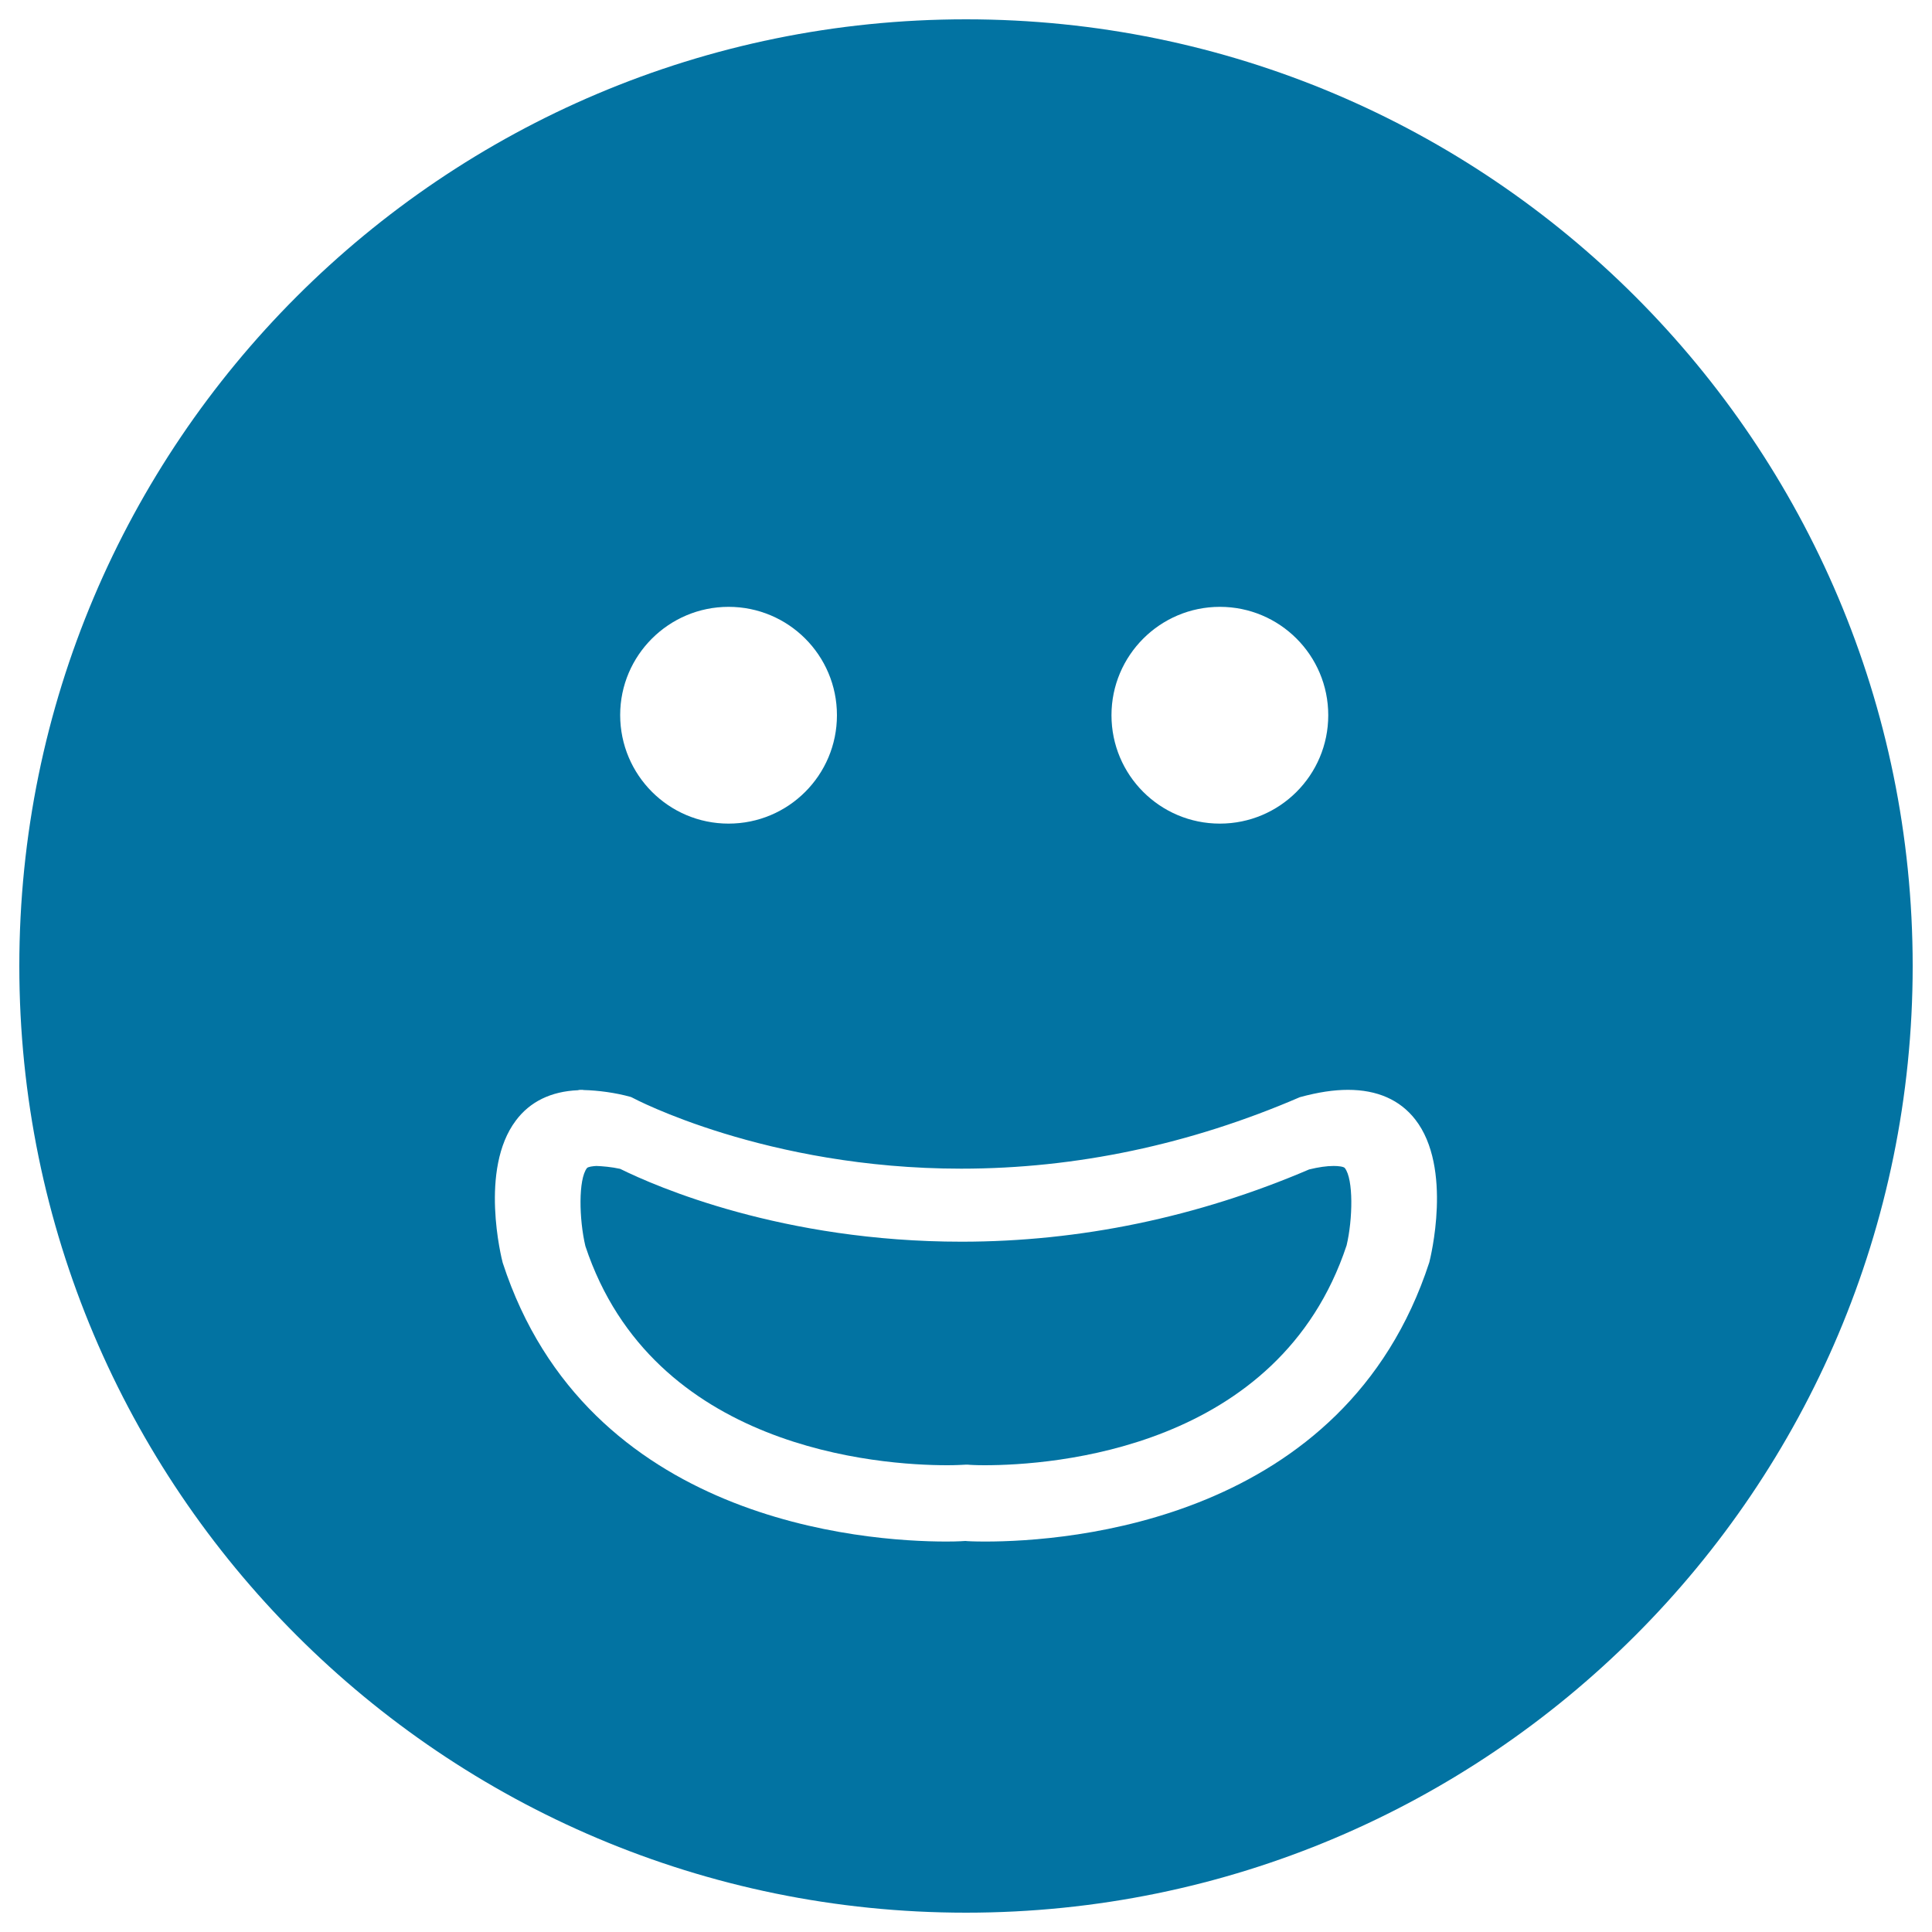
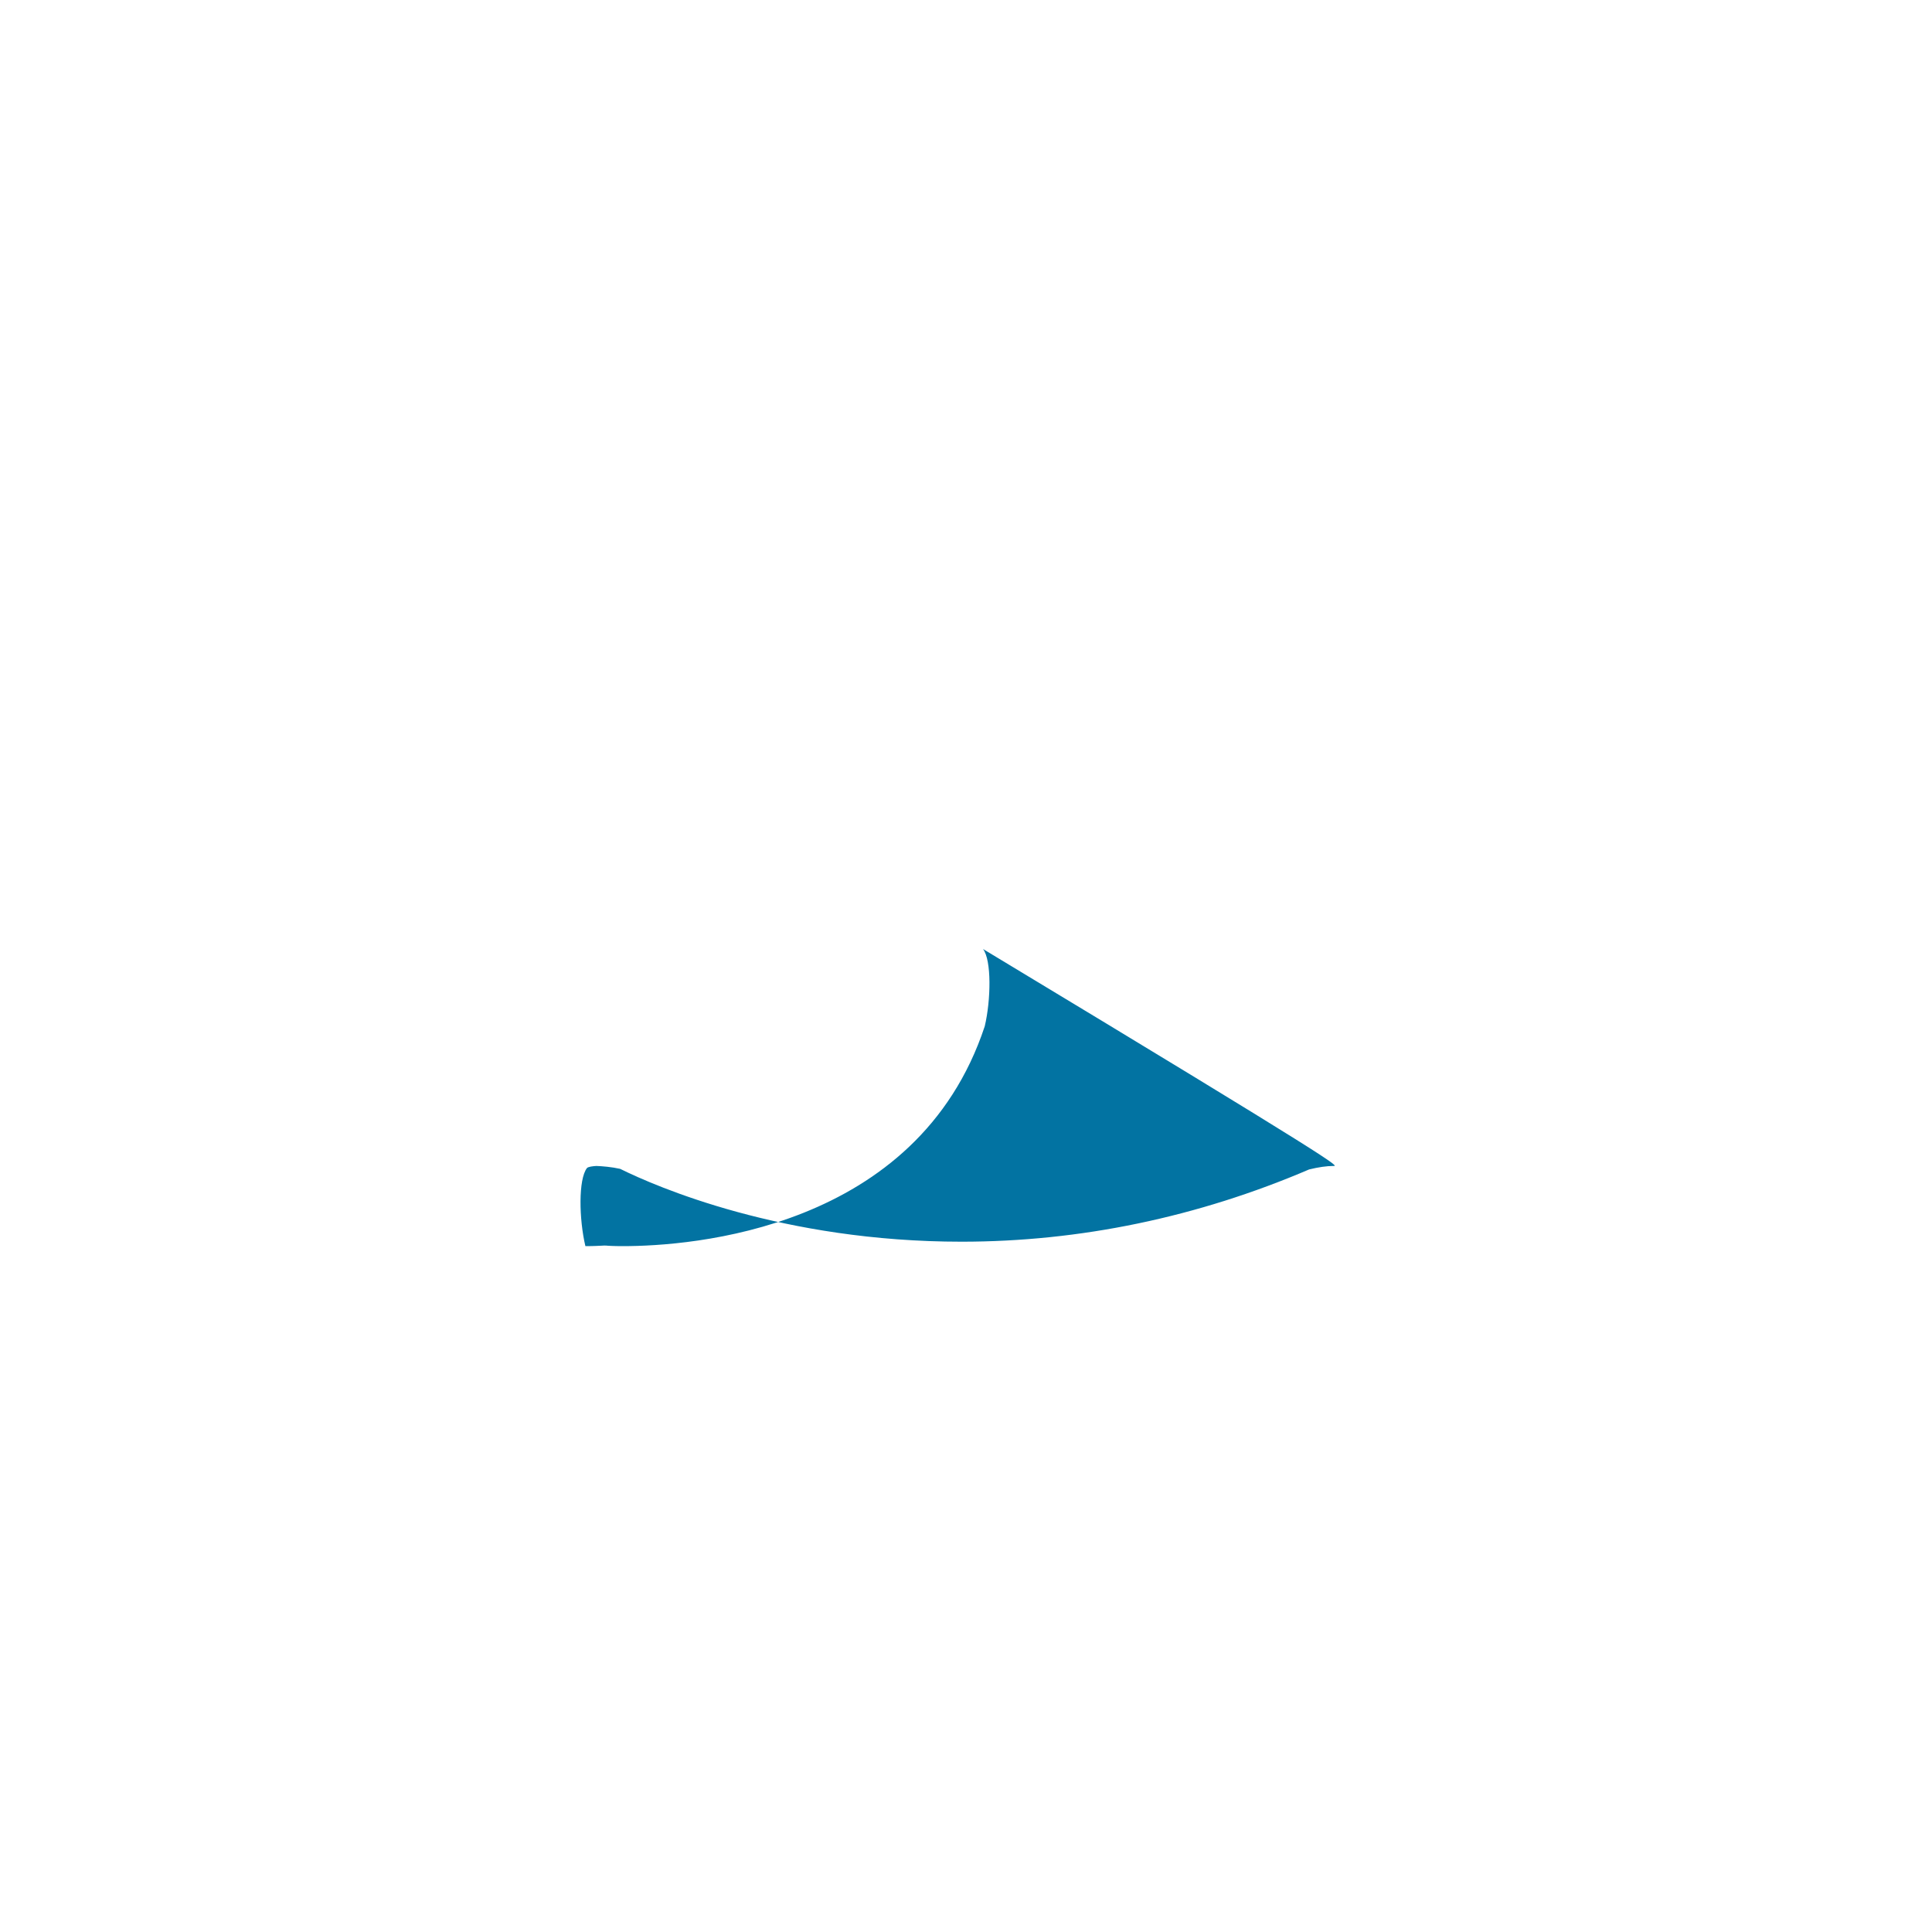
<svg xmlns="http://www.w3.org/2000/svg" viewBox="0 0 1000 1000" style="fill:#0273a2">
  <title>Smiling Square Face SVG icon</title>
  <g>
    <g>
-       <path d="M500,10C229.4,10,10,229.4,10,500s219.4,490,490,490c270.6,0,490-219.4,490-490S770.6,10,500,10z M631.4,314.1c31,0,56.1,25.1,56.1,56.1c0,31-25.1,56.1-56.1,56.1c-31,0-56.1-25.1-56.1-56.1C575.3,339.2,600.5,314.1,631.4,314.1z M377.1,314.1c31,0,56.1,25.1,56.1,56.1c0,31-25.1,56.1-56.1,56.1S321,401.1,321,370.1C321,339.2,346.2,314.1,377.1,314.1z M739.8,653.4C696.1,787.5,552.9,797.9,510,797.9c-6.1,0-9.7-0.2-10.3-0.3c0,0-3.7,0.3-9.8,0.3c-42.9,0-186.1-10.4-229.7-144.3c-0.6-2.2-12.2-48.4,6.8-73.6c7.3-9.8,18.2-15.1,32.1-15.7c0.4-0.1,0.8-0.2,1.2-0.2c0.1,0,0.8,0,0.9,0c0.3,0,0.6,0,0.9,0.1v0c7.7,0.2,16.5,1.4,24.1,3.5c0.3,0.1,0.7,0.2,1,0.4c0.7,0.4,69.2,36.8,170.3,36.8c59.5,0,118.5-12.5,175.3-37c9.5-2.6,17.6-3.8,24.9-3.8c15.2,0,26.9,5.2,34.8,15.3C752.1,604.5,740.3,651.4,739.8,653.4z" />
-       <path d="M690.3,603.5c-3.6,0-7.8,0.6-12.7,1.8c-57.7,24.7-118.5,37.4-179.9,37.4c-92.7,0-158.1-28.5-176.7-37.7c-4.4-1-9.4-1.4-12.3-1.5c-1.9,0.1-4.3,0.4-4.9,1.1c-4.5,5.8-4.1,26.5-0.8,40.4c34.9,105.2,152.2,113.4,187.3,113.4c4.5,0,7.3-0.2,7.7-0.2c0.6,0,1.3-0.1,2-0.1c0.7,0,1.4,0,2.1,0.1c0.1,0,2.8,0.2,7.5,0.2c35.1,0,152.4-8.2,187.4-113.8c3.2-13.5,3.6-34.2-0.9-40C695.5,603.8,692.7,603.5,690.3,603.5z" />
+       <path d="M690.3,603.5c-3.6,0-7.8,0.6-12.7,1.8c-57.7,24.7-118.5,37.4-179.9,37.4c-92.7,0-158.1-28.5-176.7-37.7c-4.4-1-9.4-1.4-12.3-1.5c-1.9,0.1-4.3,0.4-4.9,1.1c-4.5,5.8-4.1,26.5-0.8,40.4c4.5,0,7.3-0.2,7.7-0.2c0.6,0,1.3-0.1,2-0.1c0.7,0,1.4,0,2.1,0.1c0.1,0,2.8,0.2,7.5,0.2c35.1,0,152.4-8.2,187.4-113.8c3.2-13.5,3.6-34.2-0.9-40C695.5,603.8,692.7,603.5,690.3,603.5z" />
    </g>
  </g>
</svg>